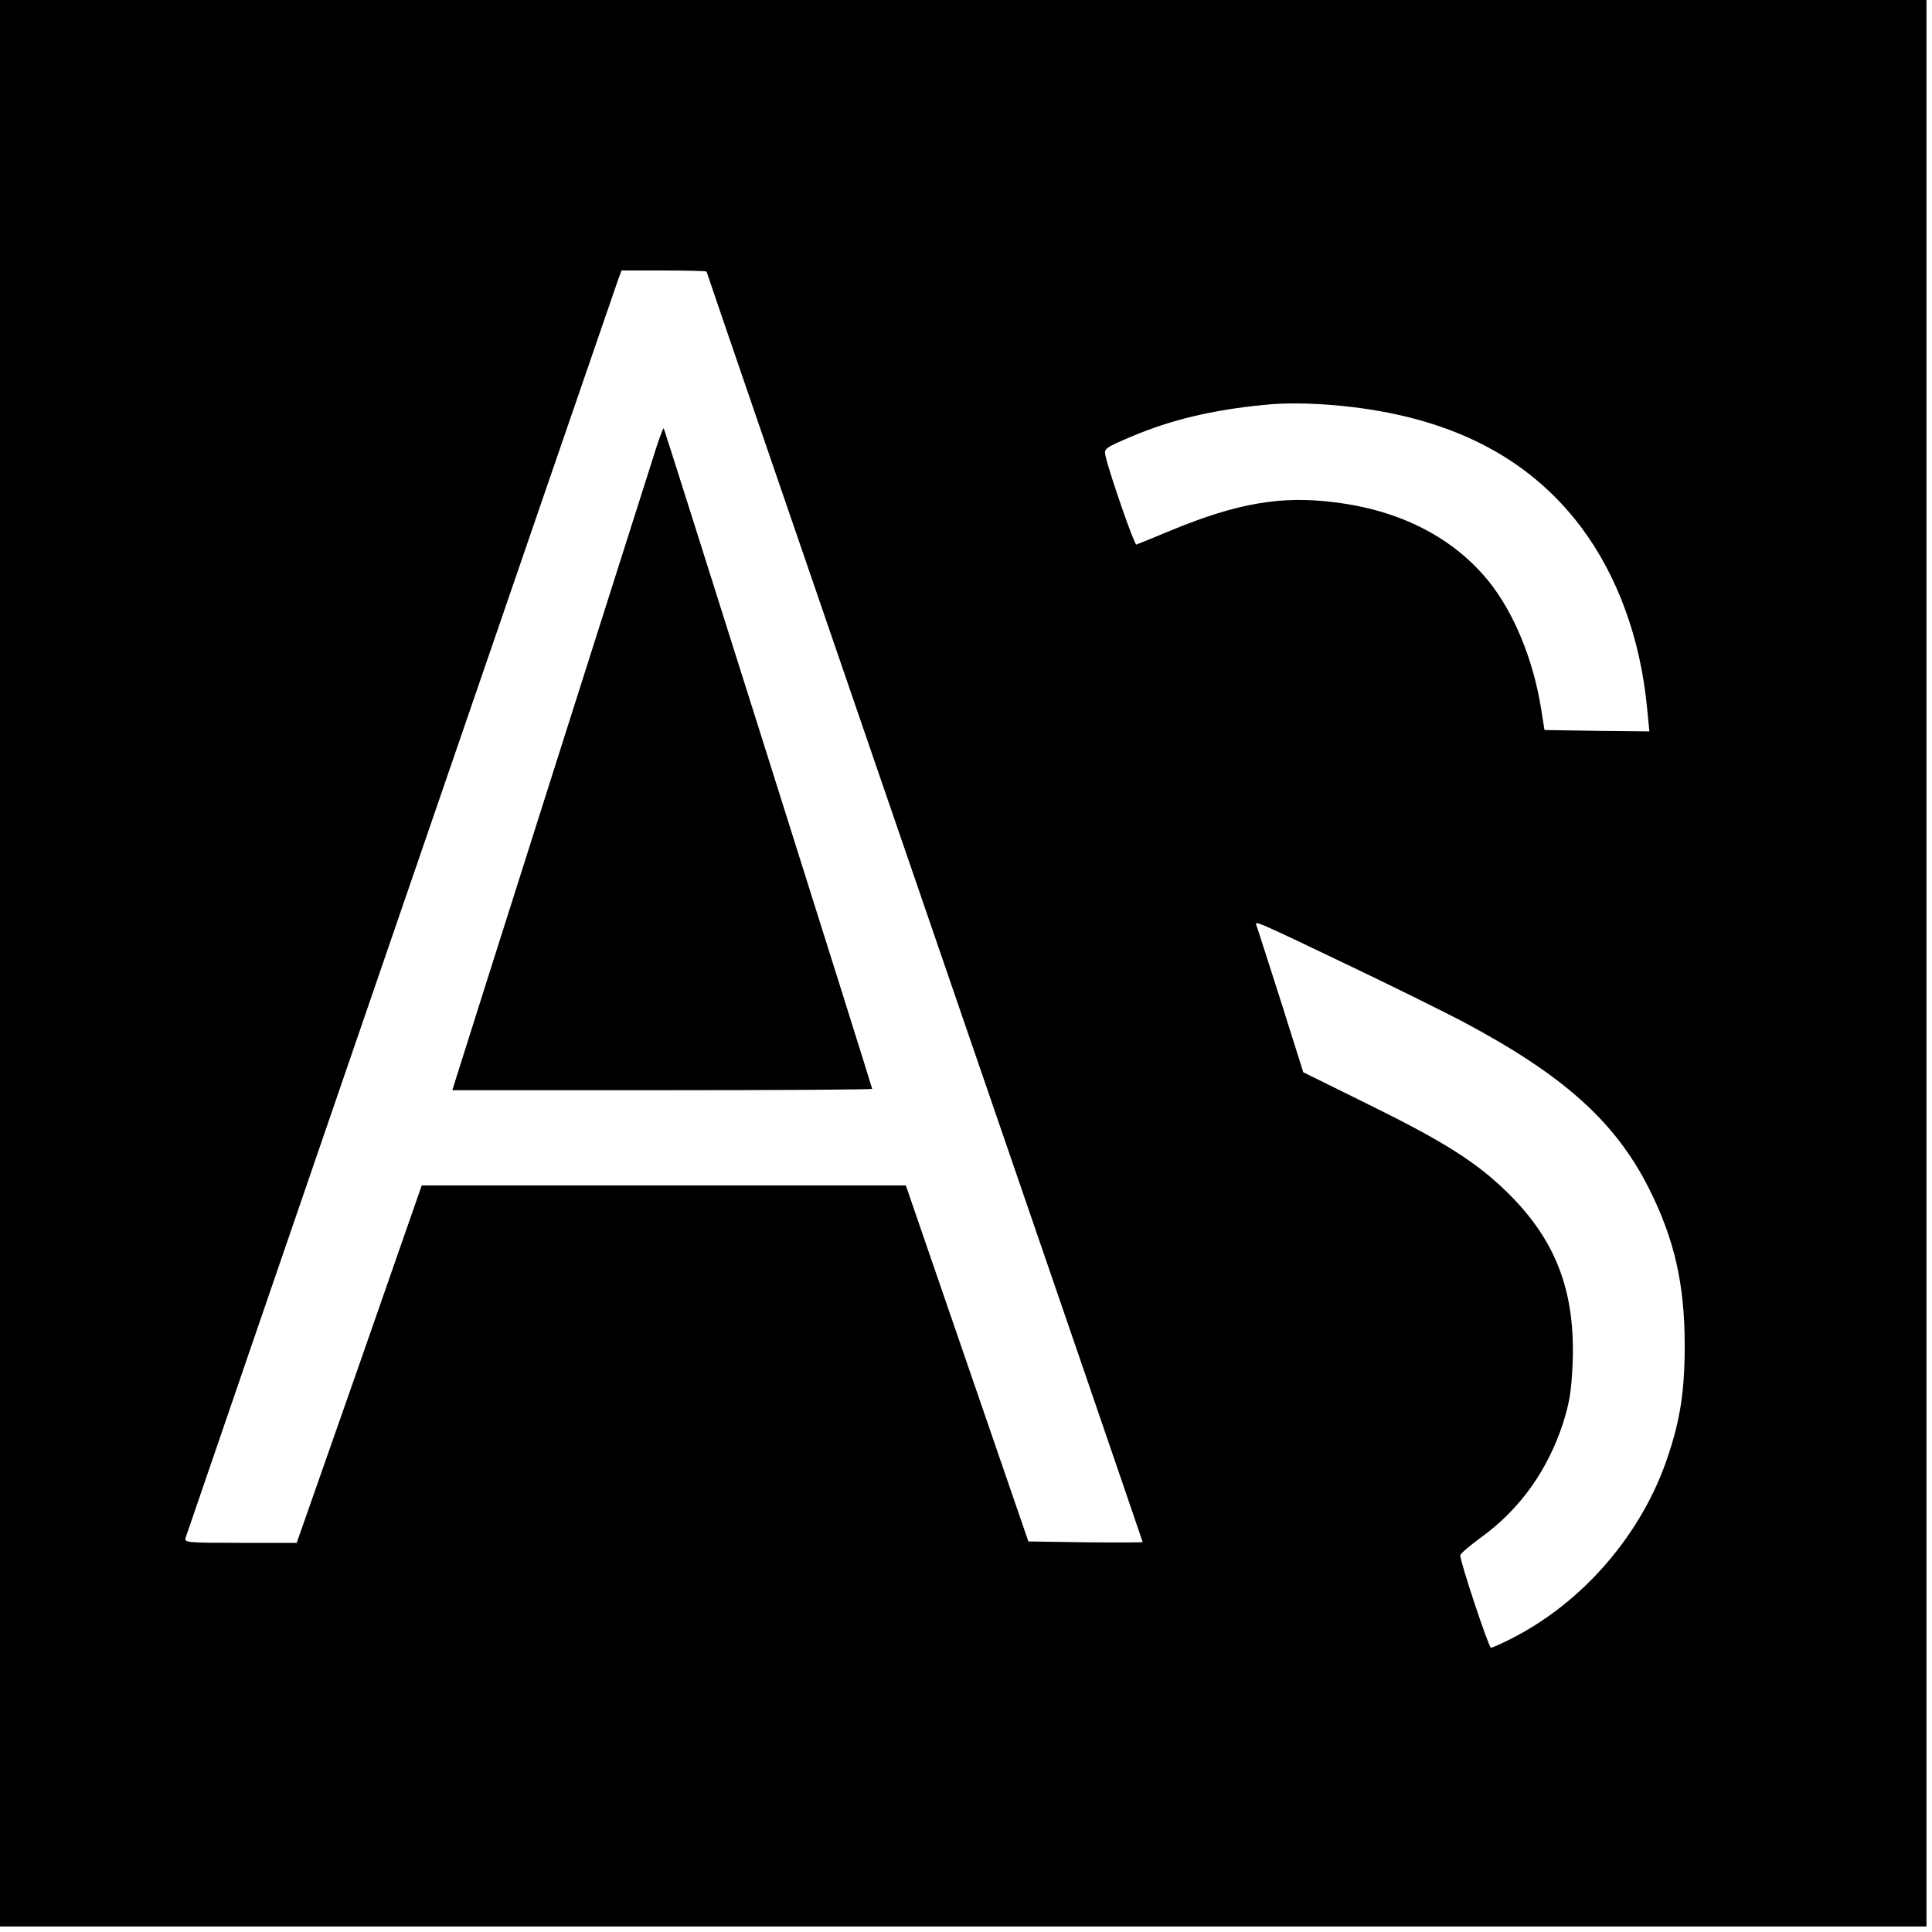
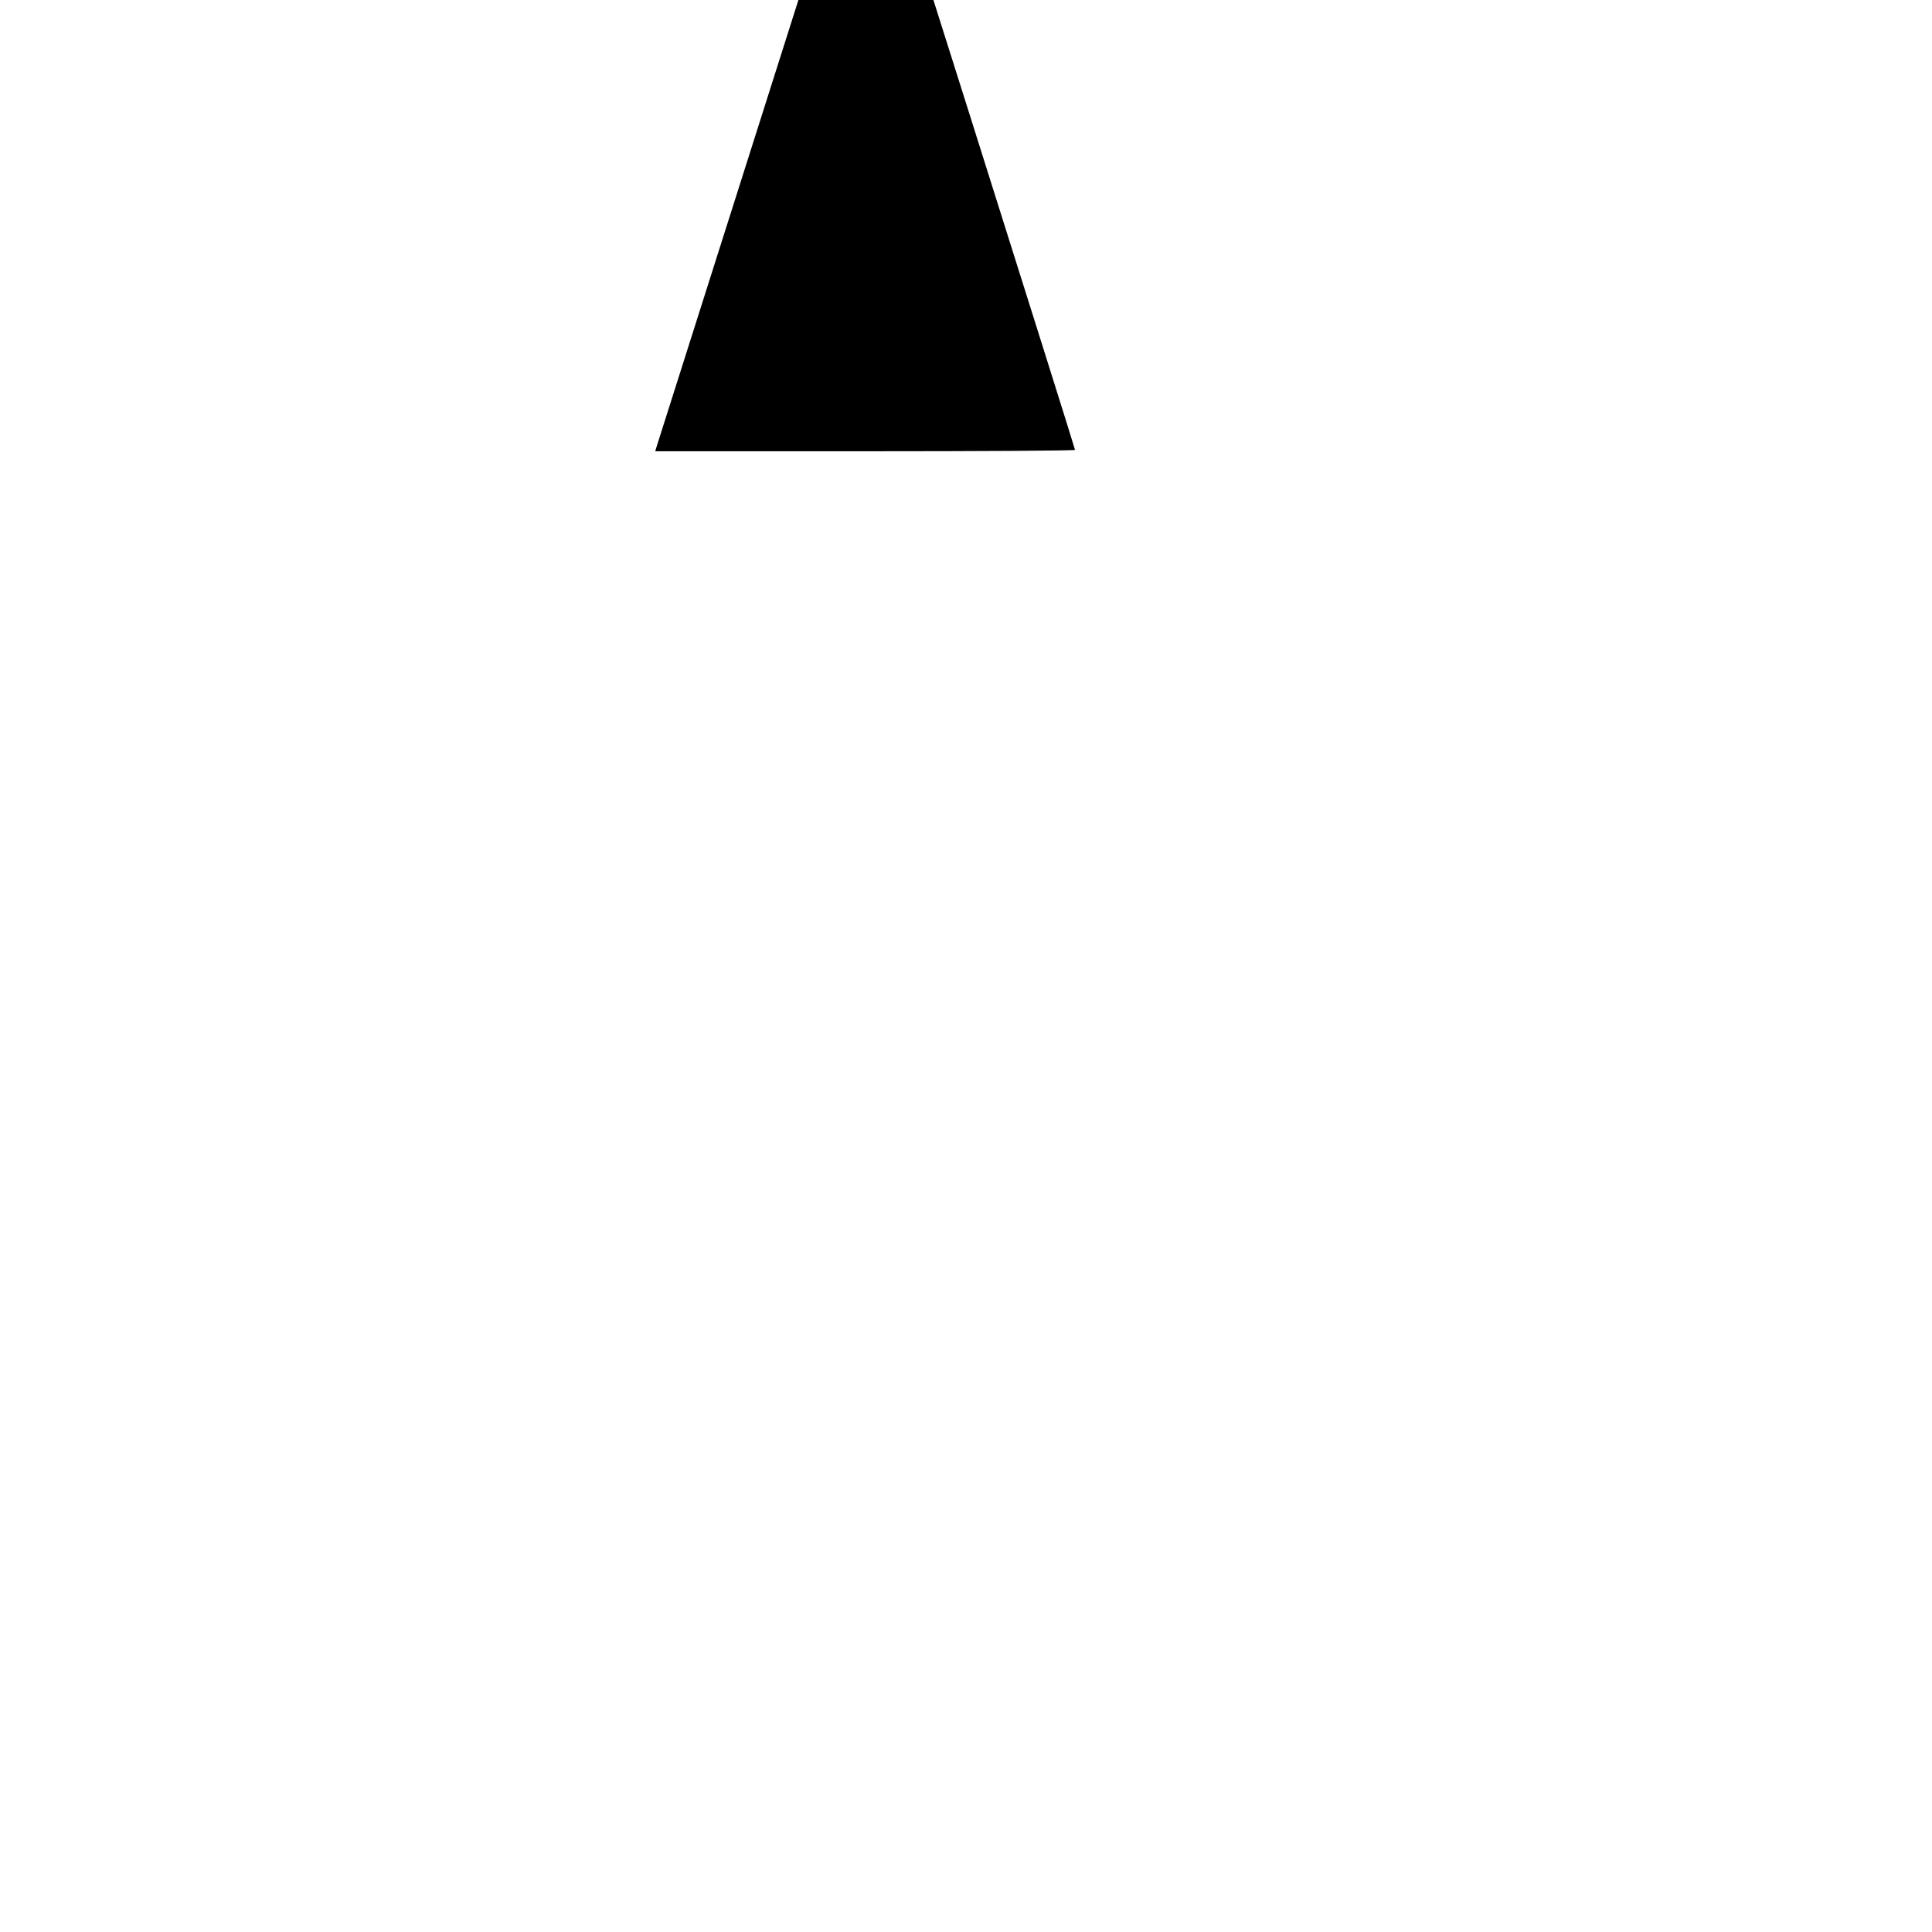
<svg xmlns="http://www.w3.org/2000/svg" version="1.0" width="700pt" height="700pt" viewBox="0 0 700 700" preserveAspectRatio="xMidYMid meet">
  <g transform="translate(0,700) scale(0.1,-0.1)" fill="#000000" stroke="none">
-     <path d="M0 3510 l0 -3490 3490 0 3490 0 0 3490 0 3490 -3490 0 -3490 0 0 -3490z m2560 2506 c0 -3 356 -1039 790 -2302 435 -1264 790 -2299 790 -2301 0 -2 -93 -2 -207 -1 l-207 3 -222 645 -222 645 -877 0 -877 0 -226 -648 -227 -647 -204 0 c-189 0 -203 1 -199 17 4 15 1534 4464 1568 4561 l12 32 154 0 c85 0 154 -2 154 -4z m2295 -486 c392 -38 679 -182 873 -439 132 -176 216 -404 240 -659 l8 -82 -190 2 -190 3 -12 75 c-28 179 -99 351 -191 465 -128 157 -319 256 -557 285 -193 25 -353 -3 -589 -100 -67 -28 -126 -52 -130 -53 -7 -2 -98 259 -112 323 -5 25 0 28 96 69 142 60 293 96 479 114 76 8 170 7 275 -3z m45 -2034 c157 -75 336 -164 399 -197 365 -194 552 -361 675 -604 93 -185 130 -348 130 -570 0 -164 -16 -268 -61 -402 -93 -280 -306 -527 -565 -659 -37 -19 -71 -34 -76 -34 -8 0 -113 315 -111 335 0 6 37 37 81 69 136 100 235 239 290 406 25 79 31 116 36 221 10 262 -61 447 -239 621 -111 108 -228 182 -500 316 l-237 117 -82 260 c-46 143 -85 266 -88 273 -6 17 -5 17 348 -152z" />
-     <path d="M2381 5388 c-20 -62 -722 -2271 -735 -2315 l-7 -23 760 0 c419 0 761 2 761 5 0 7 -752 2389 -755 2393 -2 2 -12 -25 -24 -60z" />
+     <path d="M2381 5388 l-7 -23 760 0 c419 0 761 2 761 5 0 7 -752 2389 -755 2393 -2 2 -12 -25 -24 -60z" />
  </g>
</svg>